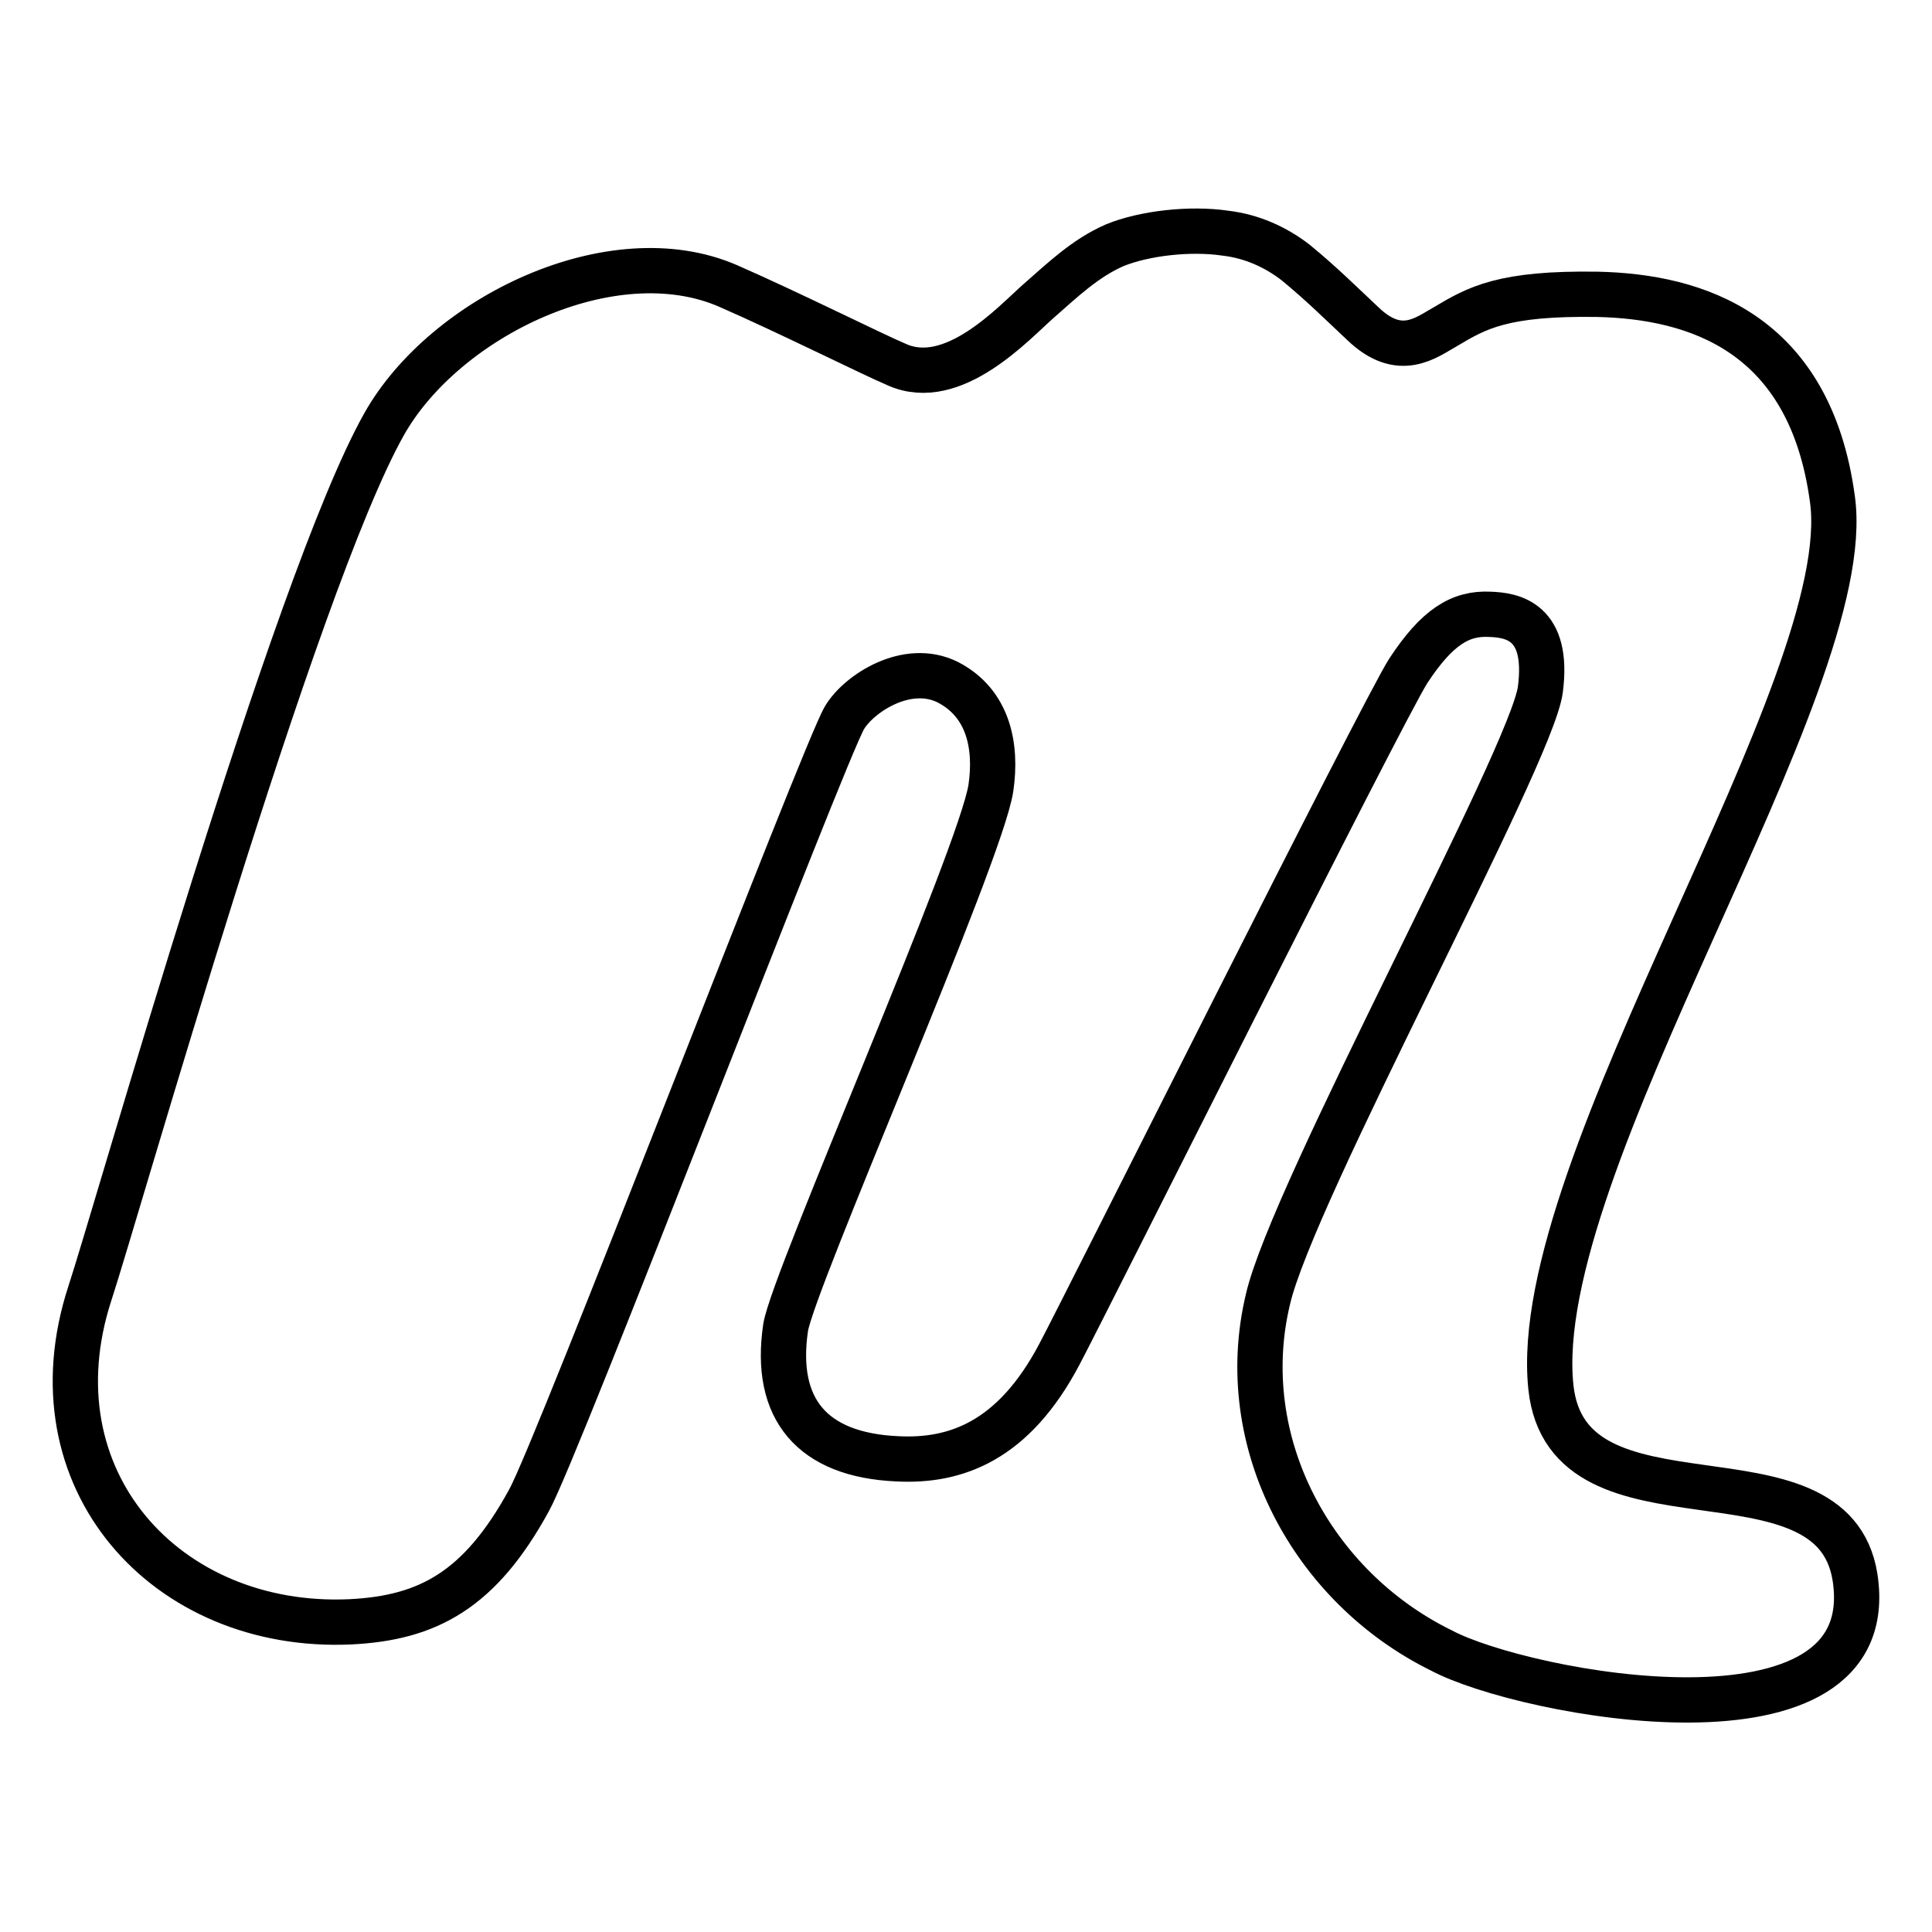
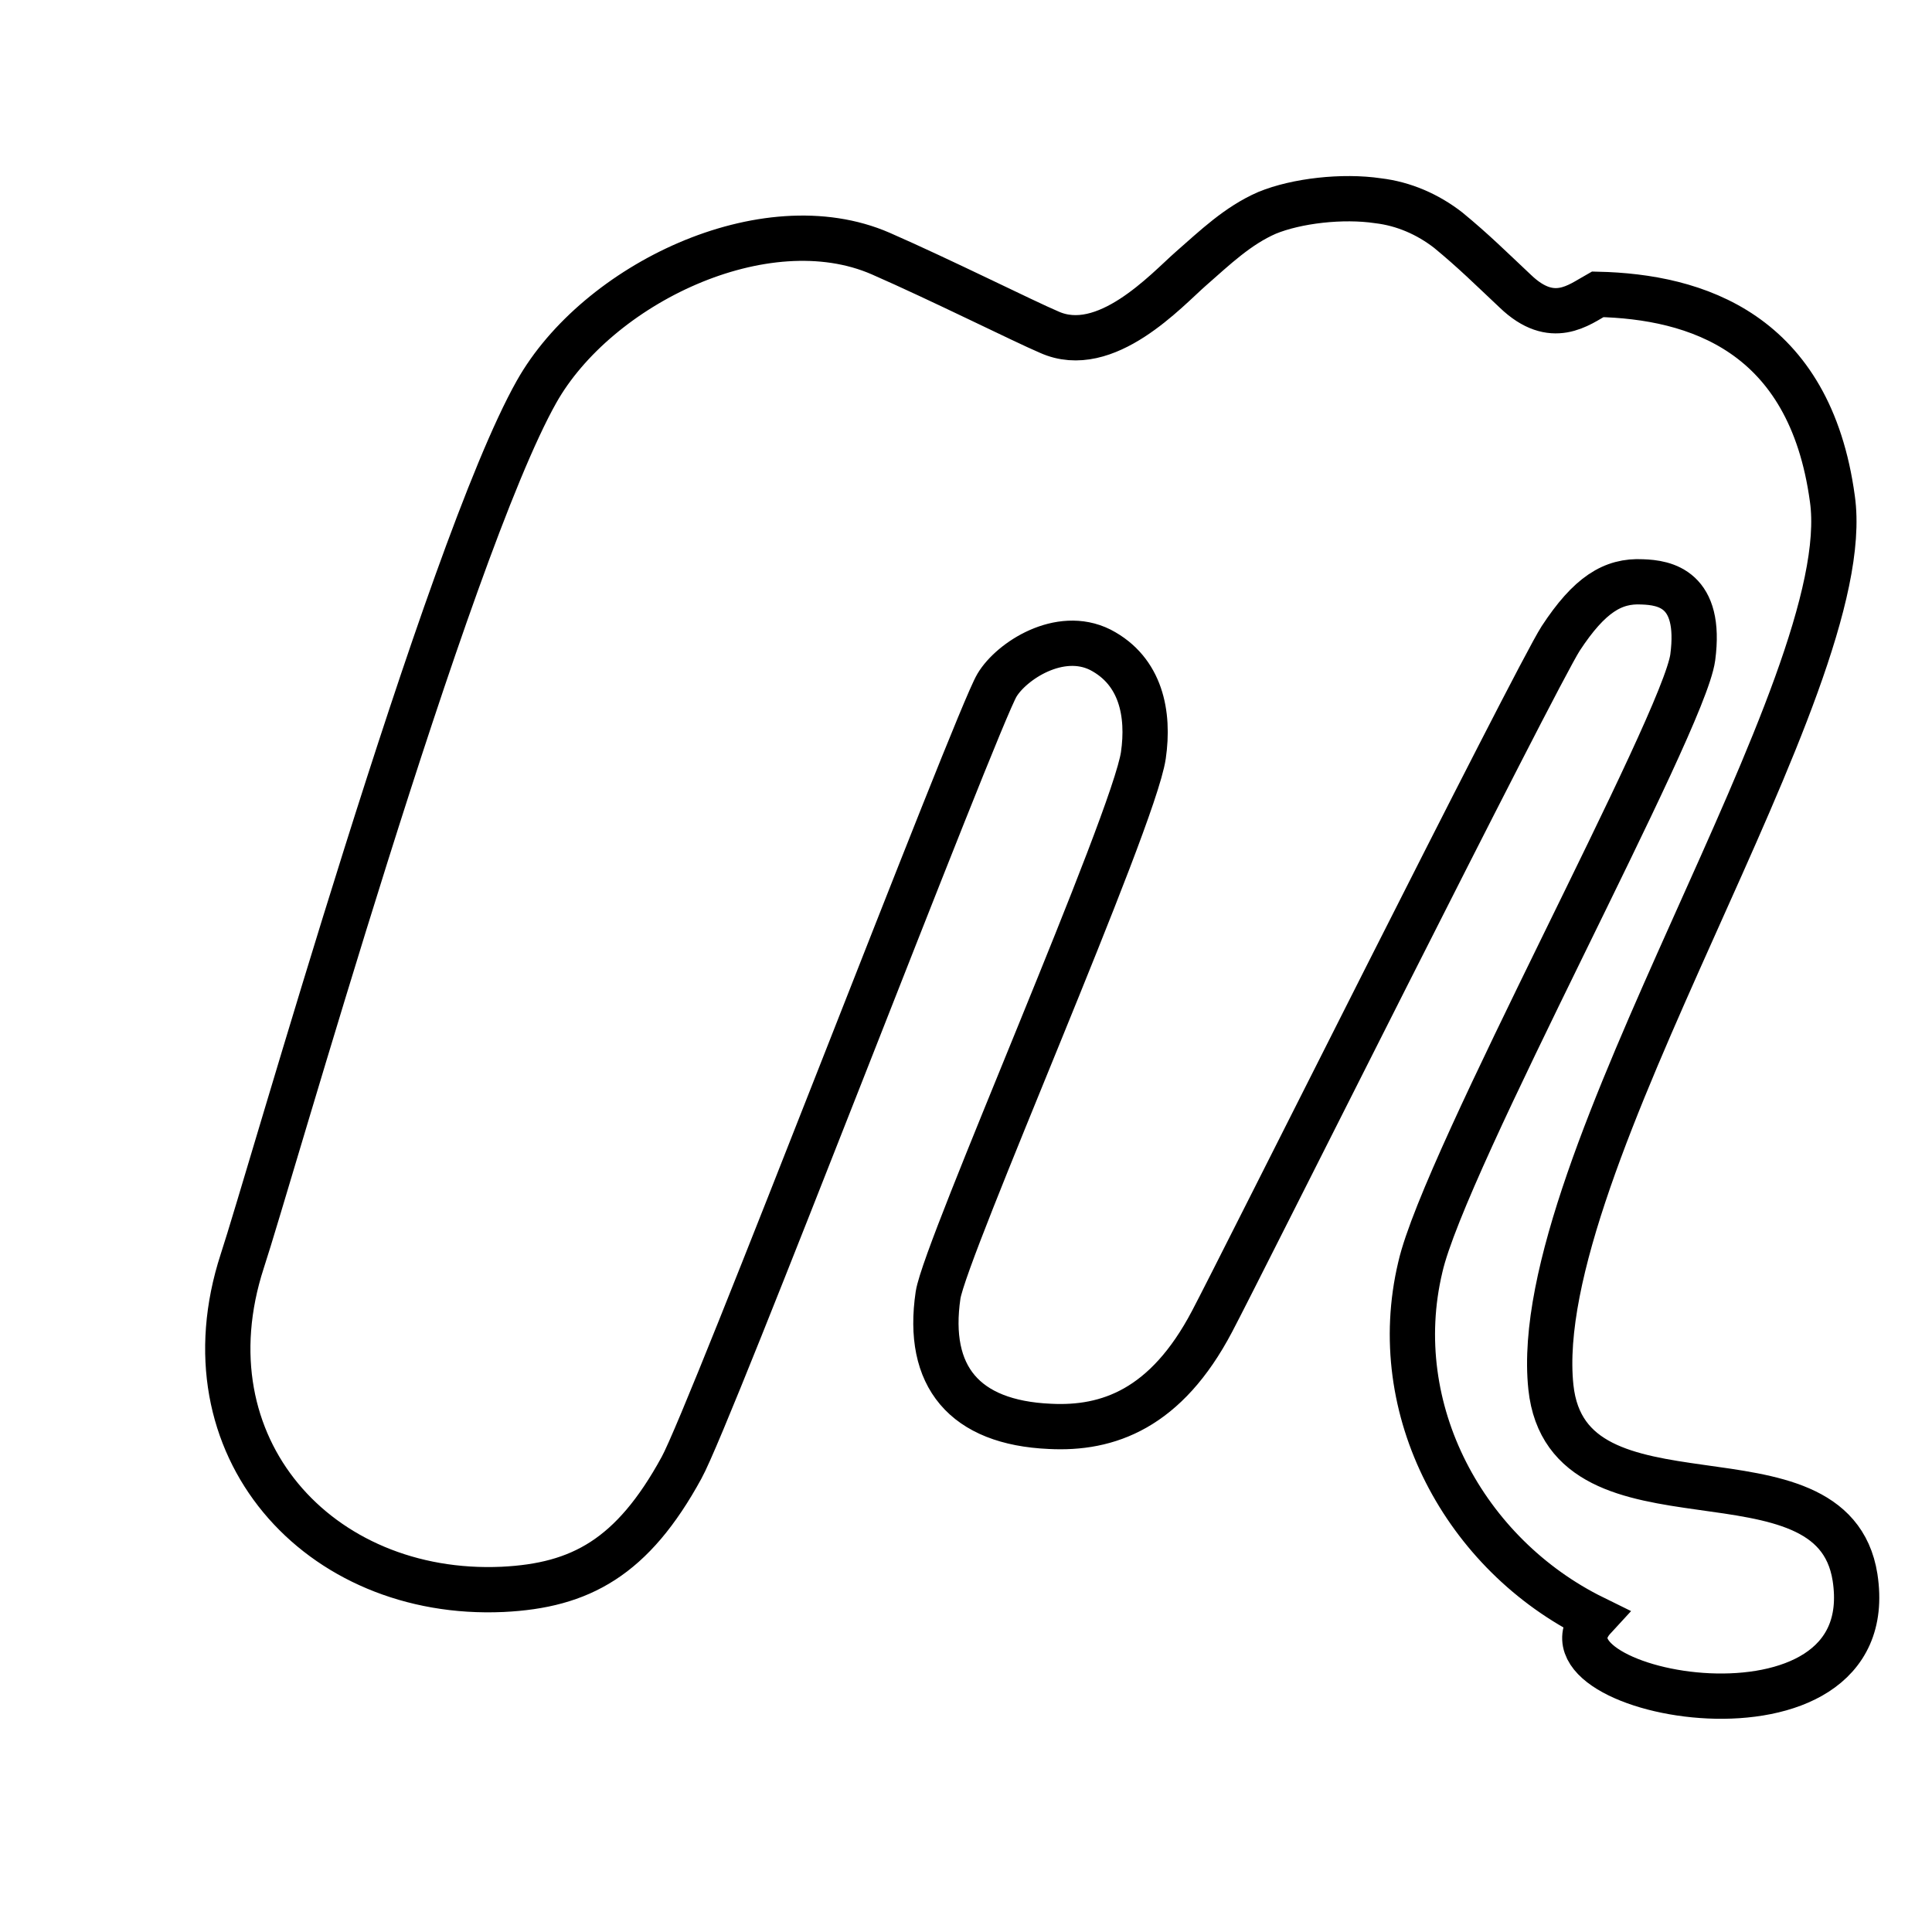
<svg xmlns="http://www.w3.org/2000/svg" version="1.1" x="0px" y="0px" viewBox="0 0 256 256" enable-background="new 0 0 256 256" xml:space="preserve">
  <g>
-     <path stroke-width="6" fill-opacity="0" stroke="#000000" d="M245.8,209c-3-19-38.1-4.4-40.3-25.2c-3.1-29.5,40.8-93,37.3-117.7C239.8,44,224.7,39.3,211.7,39 c-12.6-0.2-16,1.8-20.2,4.3c-2.5,1.4-6,4.3-10.9-0.4c-3.3-3.1-5.5-5.3-8.9-8.1c-2.7-2.1-5.9-3.5-9.3-3.9c-4.7-0.7-10.8,0-14.7,1.6 c-3.9,1.7-6.9,4.6-10.1,7.4c-3.2,2.8-11.3,11.8-18.8,8.4c-3.3-1.4-14.3-6.9-22.3-10.4c-15.4-6.7-37.6,4.1-45.6,18.3 c-11.9,21.1-35.4,104.3-39,115.2c-8,24.6,10.1,44.6,34.5,43.5c10.3-0.5,17.2-4.2,23.7-16.1c3.8-6.8,39.1-99.2,41.8-103.7 c1.9-3.2,8.3-7.4,13.7-4.7c5.4,2.8,6.5,8.5,5.7,14c-1.3,8.8-26.2,65.2-27.2,71.5c-1.6,10.8,3.5,16.9,14.8,17.4 c7.7,0.4,15.4-2.3,21.5-13.9c3.4-6.4,42.8-85.2,46.2-90.5c3.8-5.8,6.9-7.7,10.8-7.5c3,0.1,7.9,0.9,6.7,10 c-1.2,8.9-32.9,66.7-36.1,80.8c-4.5,18.9,5.9,38.1,23,46.5C201.9,224.5,249.6,233.6,245.8,209L245.8,209z" />
+     <path stroke-width="6" fill-opacity="0" stroke="#000000" d="M245.8,209c-3-19-38.1-4.4-40.3-25.2c-3.1-29.5,40.8-93,37.3-117.7C239.8,44,224.7,39.3,211.7,39 c-2.5,1.4-6,4.3-10.9-0.4c-3.3-3.1-5.5-5.3-8.9-8.1c-2.7-2.1-5.9-3.5-9.3-3.9c-4.7-0.7-10.8,0-14.7,1.6 c-3.9,1.7-6.9,4.6-10.1,7.4c-3.2,2.8-11.3,11.8-18.8,8.4c-3.3-1.4-14.3-6.9-22.3-10.4c-15.4-6.7-37.6,4.1-45.6,18.3 c-11.9,21.1-35.4,104.3-39,115.2c-8,24.6,10.1,44.6,34.5,43.5c10.3-0.5,17.2-4.2,23.7-16.1c3.8-6.8,39.1-99.2,41.8-103.7 c1.9-3.2,8.3-7.4,13.7-4.7c5.4,2.8,6.5,8.5,5.7,14c-1.3,8.8-26.2,65.2-27.2,71.5c-1.6,10.8,3.5,16.9,14.8,17.4 c7.7,0.4,15.4-2.3,21.5-13.9c3.4-6.4,42.8-85.2,46.2-90.5c3.8-5.8,6.9-7.7,10.8-7.5c3,0.1,7.9,0.9,6.7,10 c-1.2,8.9-32.9,66.7-36.1,80.8c-4.5,18.9,5.9,38.1,23,46.5C201.9,224.5,249.6,233.6,245.8,209L245.8,209z" />
  </g>
</svg>